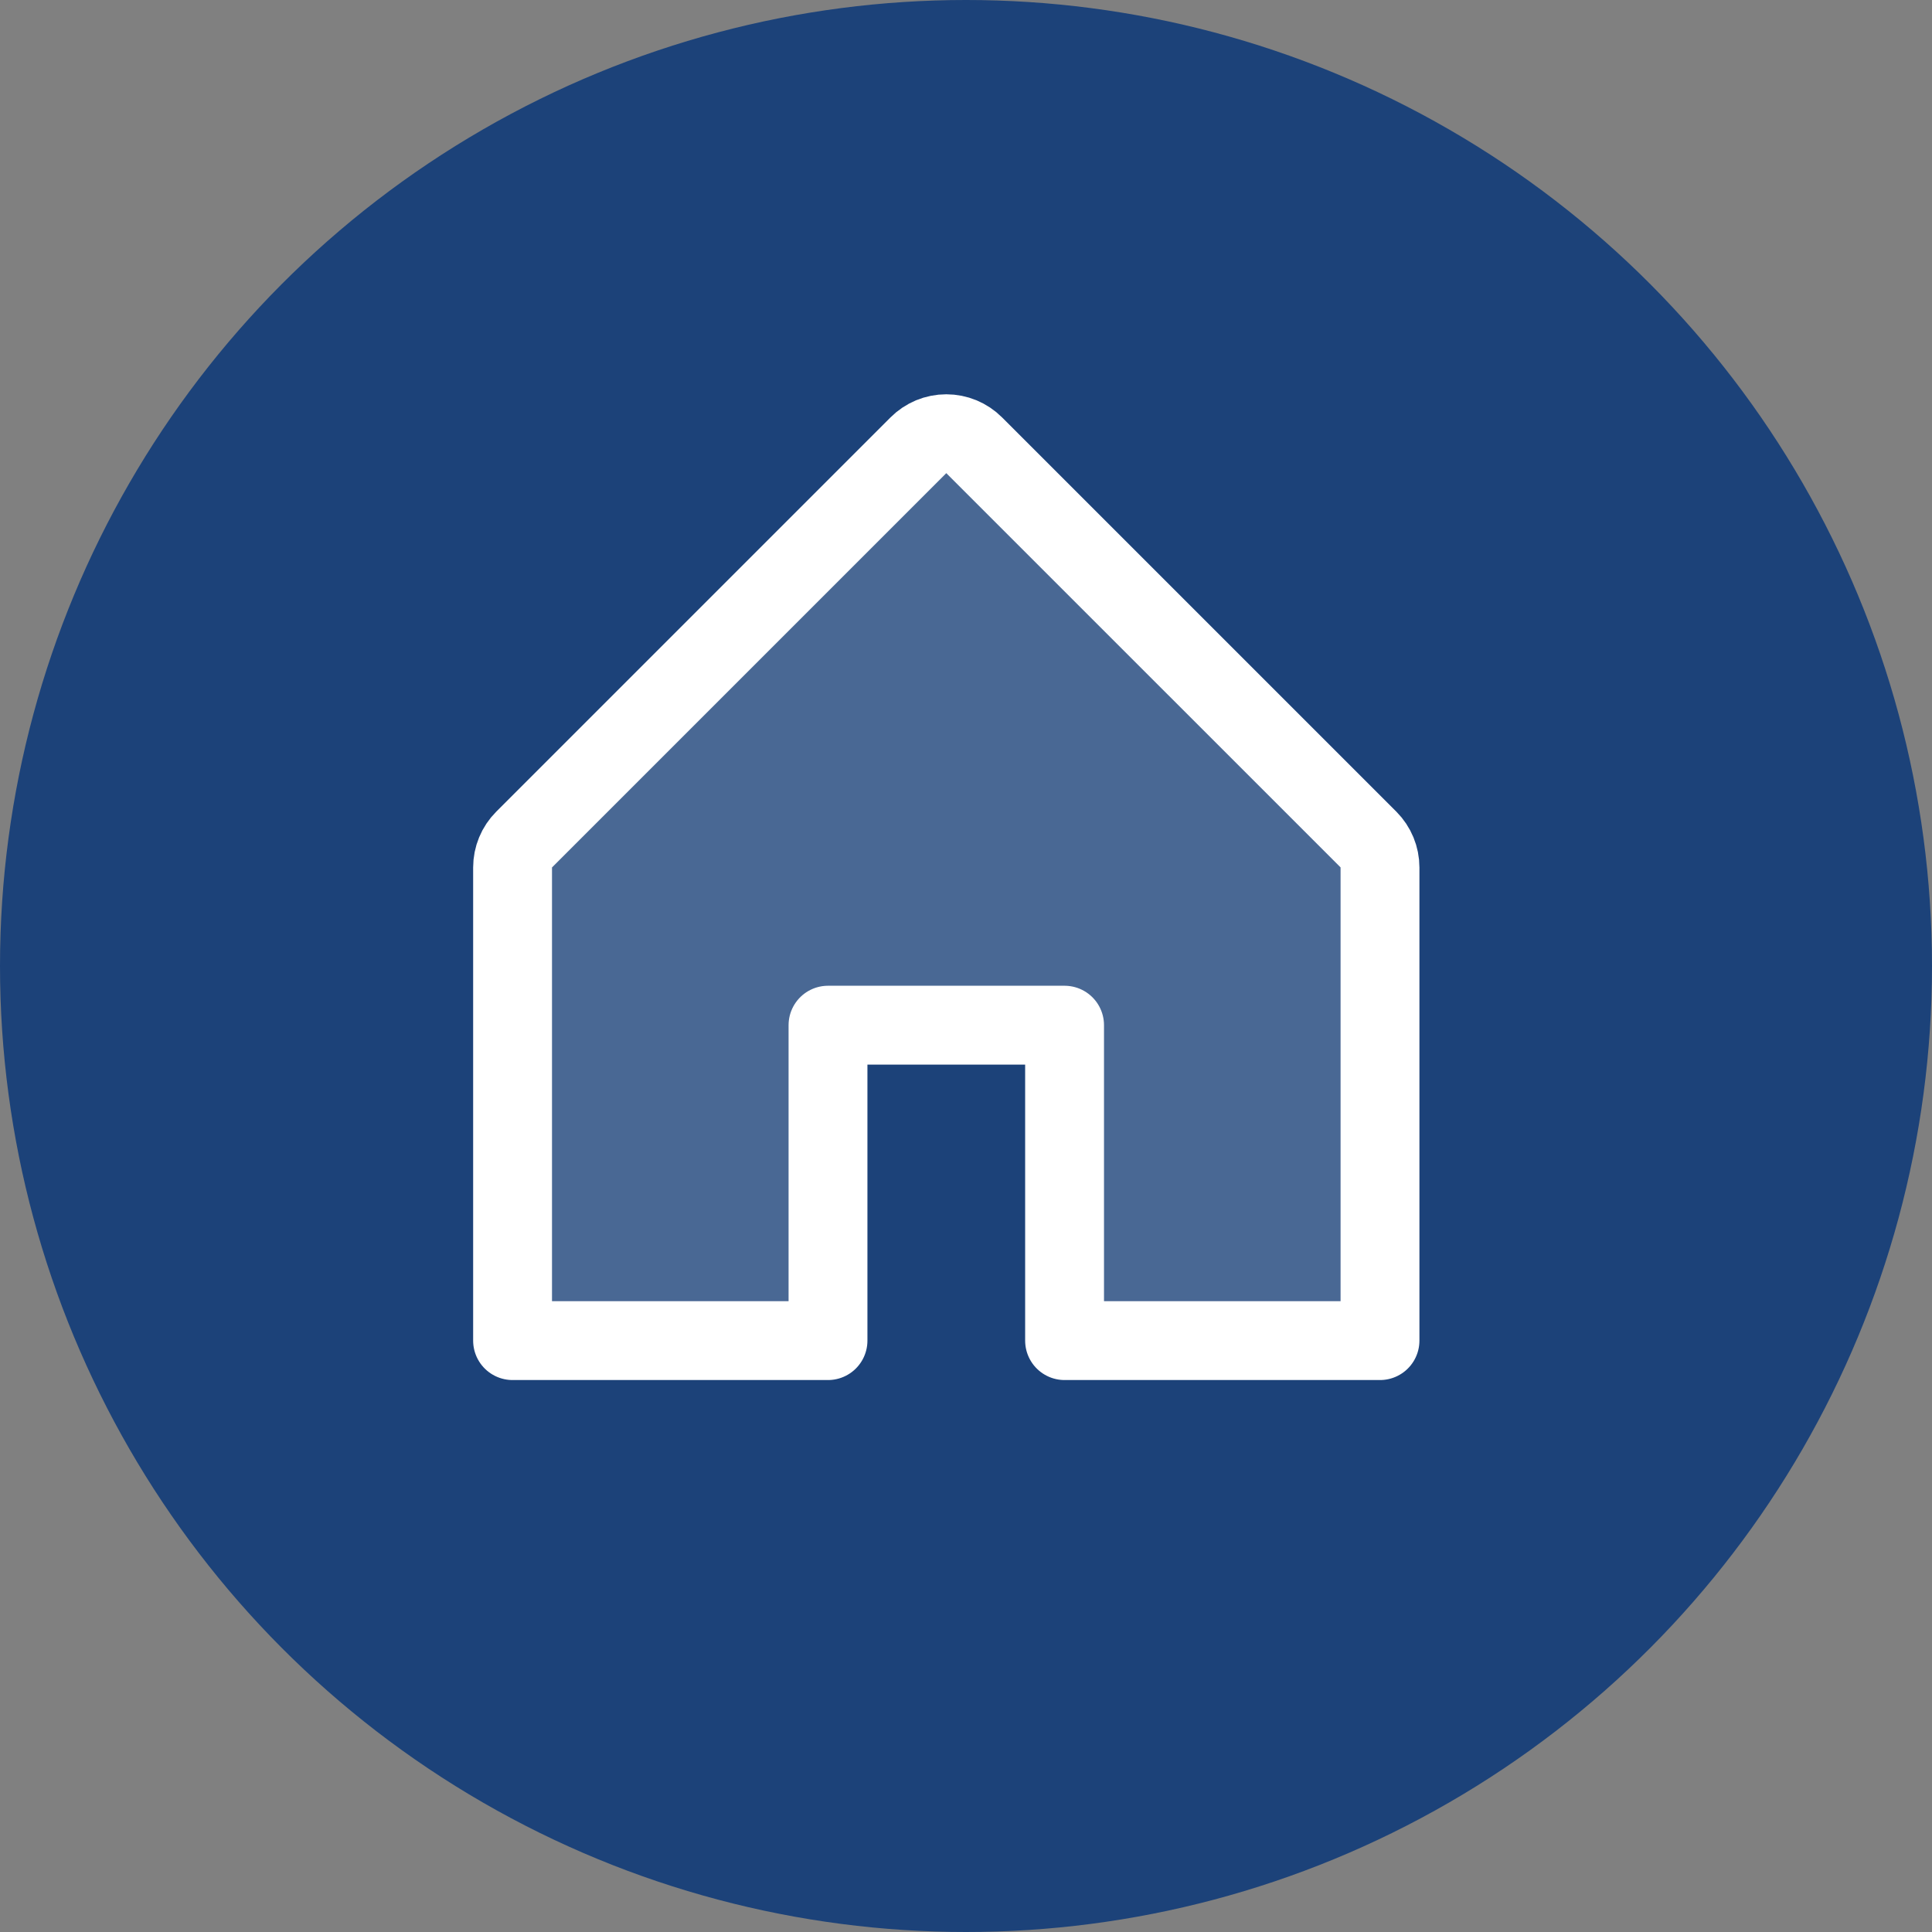
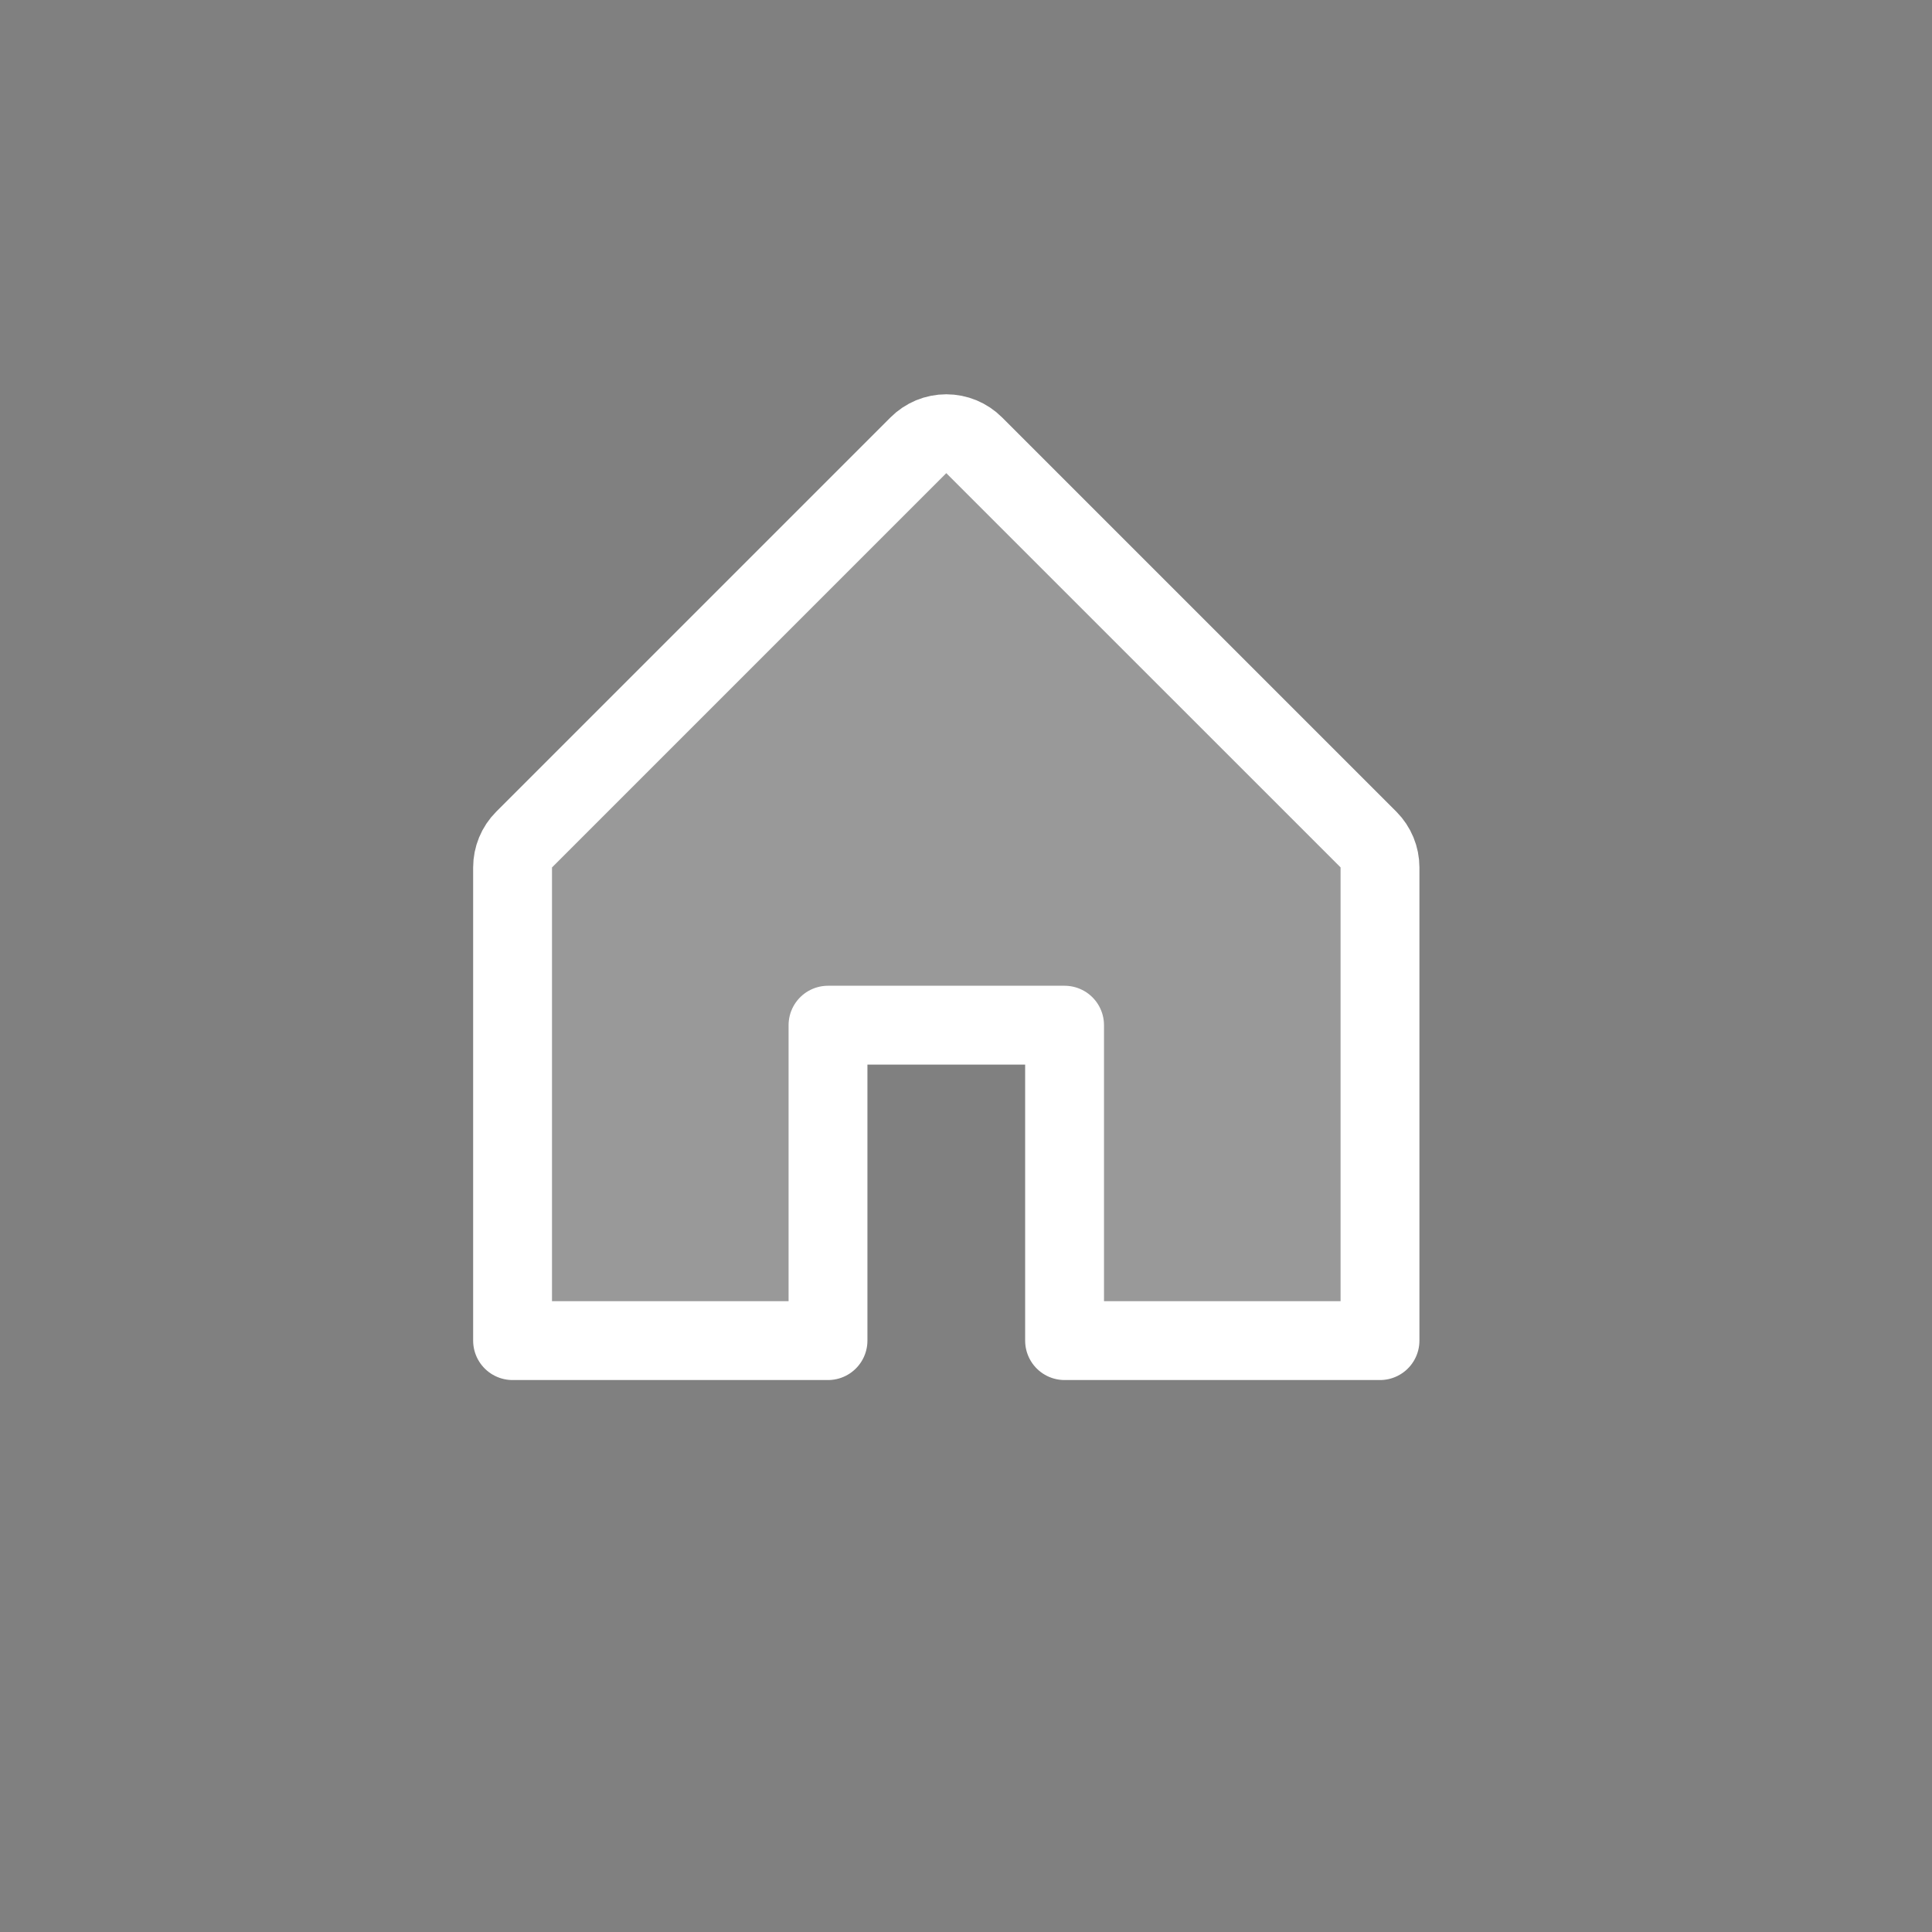
<svg xmlns="http://www.w3.org/2000/svg" width="49" height="49" viewBox="0 0 49 49" fill="none">
  <rect x="0" y="0" width="49" height="49" fill="#808080" stroke="none" />
-   <circle cx="24.5" cy="24.5" r="24.5" fill="#1C4279" />
  <path d="M21 34.001V26.001H27V34.001H35V22.001C35 21.869 34.974 21.739 34.924 21.618C34.874 21.497 34.8 21.386 34.708 21.293L24.707 11.293C24.615 11.2 24.504 11.127 24.383 11.076C24.262 11.026 24.131 11 24 11C23.869 11 23.738 11.026 23.617 11.076C23.496 11.127 23.385 11.2 23.293 11.293L13.293 21.293C13.2 21.386 13.126 21.497 13.076 21.618C13.026 21.739 13 21.869 13 22.001V34.001H21Z" fill="white" fill-opacity="0.2" stroke="white" stroke-width="2" stroke-linecap="round" stroke-linejoin="round" />
</svg>